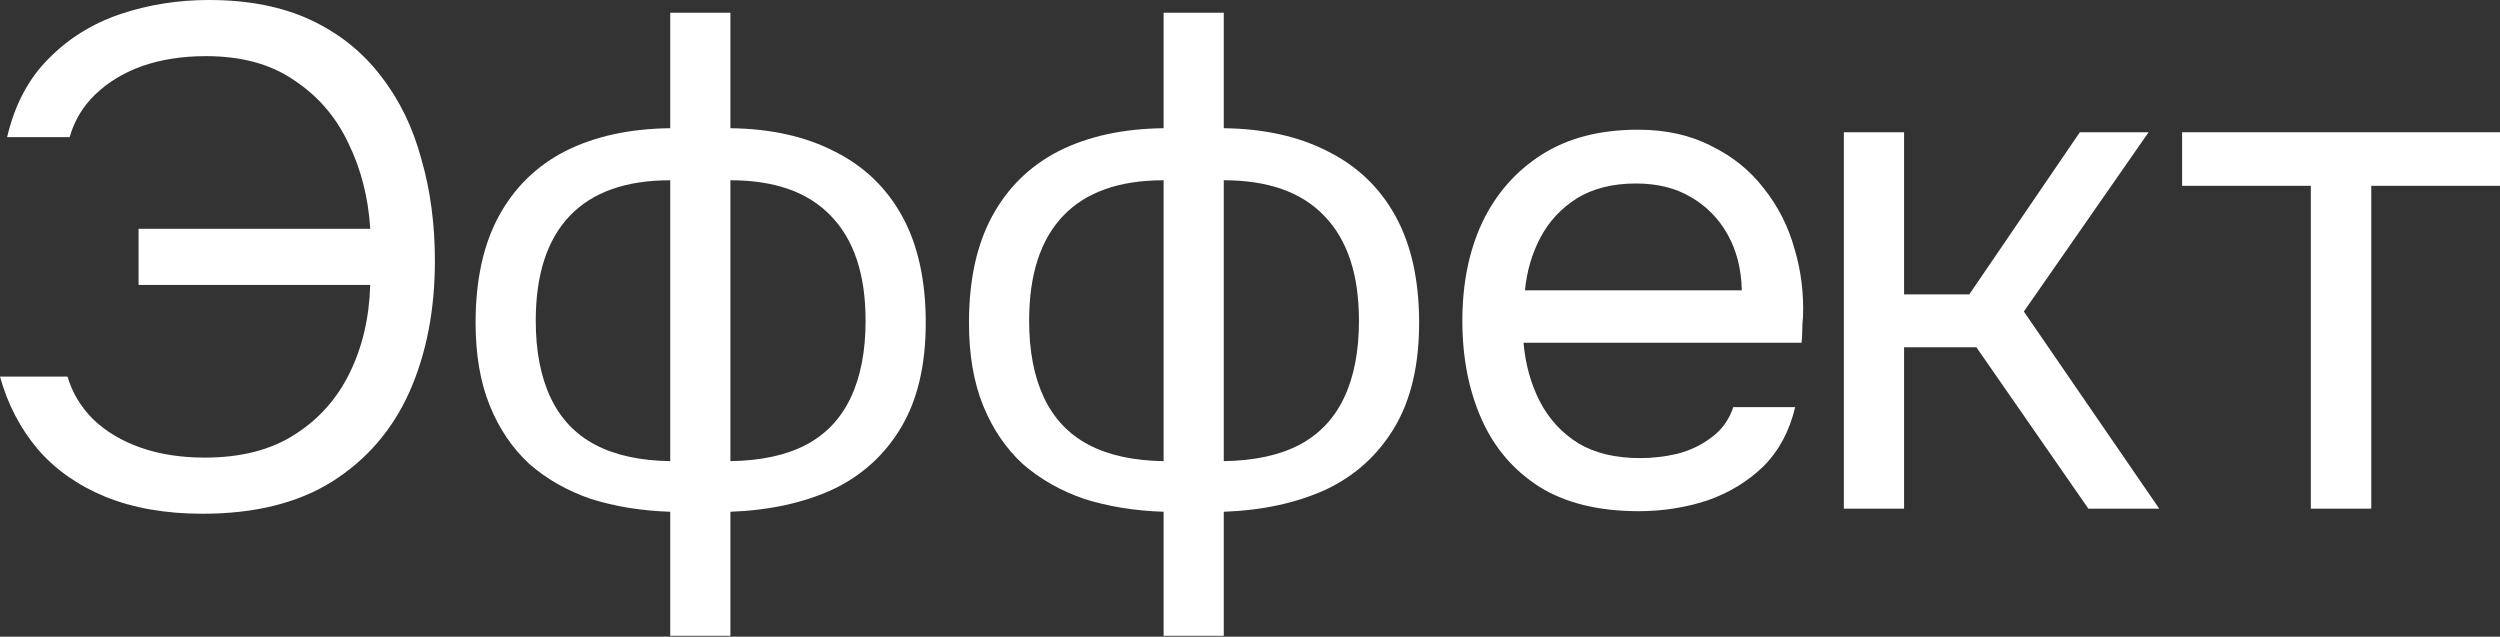
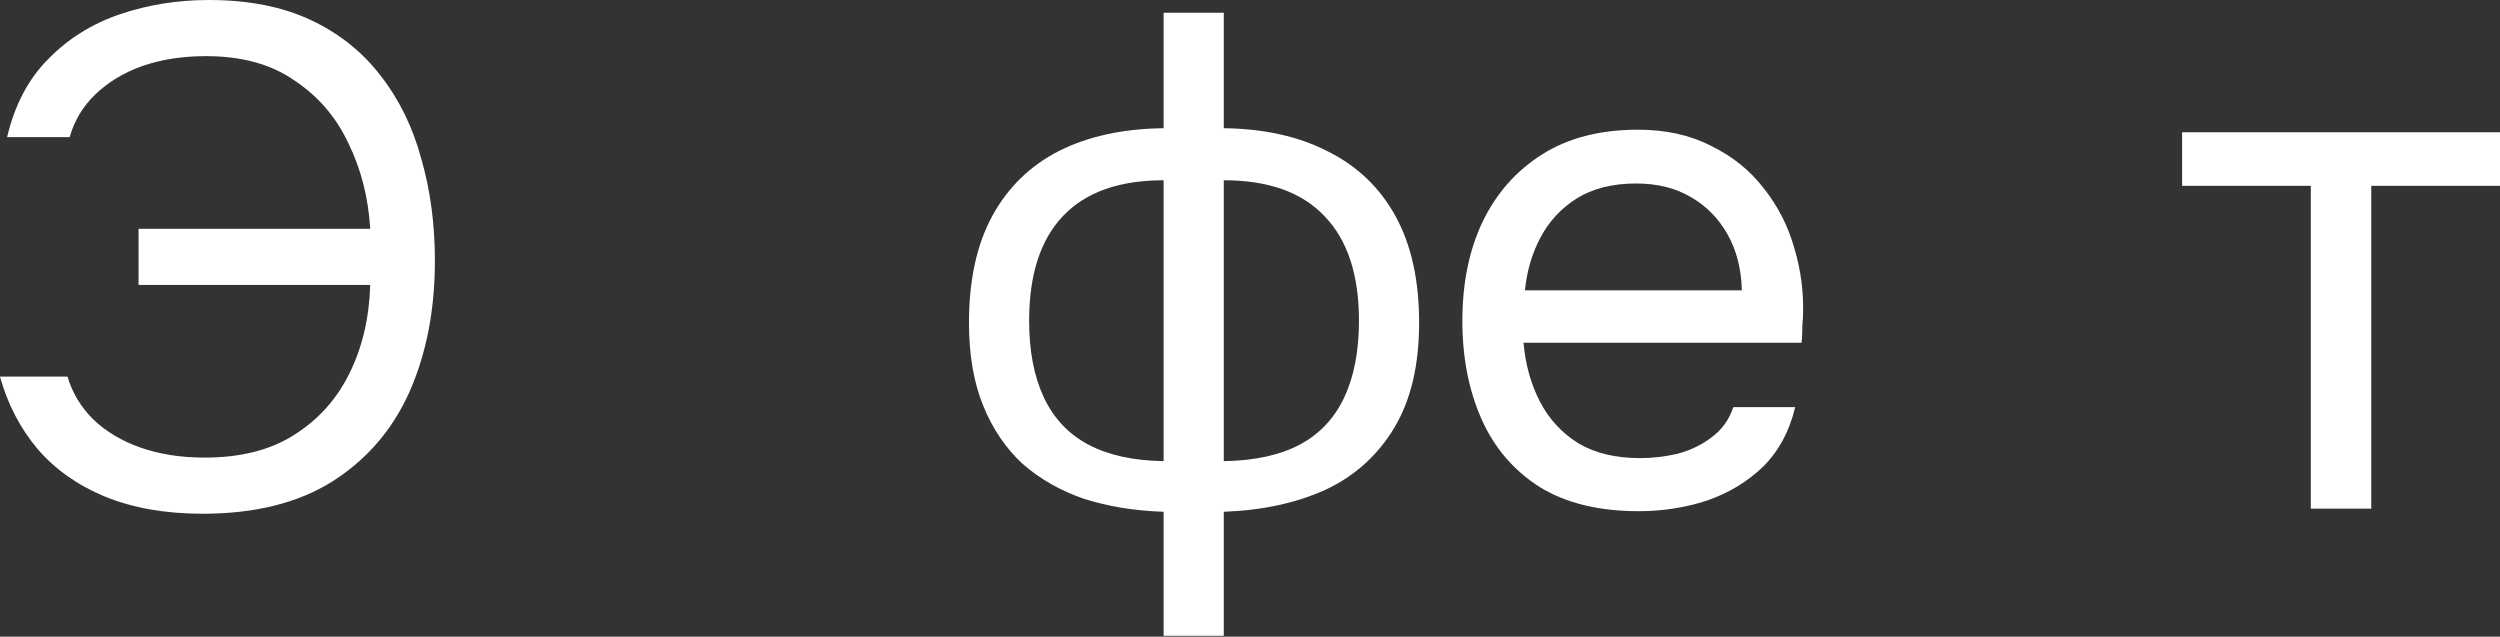
<svg xmlns="http://www.w3.org/2000/svg" width="1500" height="382" viewBox="0 0 1500 382" fill="none">
  <rect x="0" y="0" width="1500" height="382" fill="#333333" stroke="none" />
  <g clip-path="url(#clip0_168_27)">
    <path d="M63.102 298.009C79.873 304.83 99.344 308.241 121.515 308.241C152.781 308.241 178.648 301.846 199.113 289.056C219.863 275.981 235.354 258.075 245.587 235.337C255.82 212.315 260.936 186.025 260.936 156.465C260.936 134.58 258.236 114.258 252.836 95.499C247.719 76.456 239.618 59.829 228.533 45.618C217.447 31.122 203.377 19.896 186.322 11.937C169.268 3.979 148.944 0 125.352 0C106.592 0 88.826 2.842 72.056 8.527C55.286 14.211 40.931 23.164 28.993 35.386C17.055 47.323 8.812 62.956 4.264 82.283H41.784C44.626 72.335 49.743 63.808 57.133 56.703C64.808 49.313 74.188 43.628 85.273 39.649C96.643 35.67 109.434 33.681 123.646 33.681C144.965 33.681 162.588 38.512 176.516 48.176C190.728 57.555 201.529 70.061 208.92 85.694C216.594 101.326 221 118.521 222.137 137.28H83.141V170.961H222.137C221.569 190.572 217.447 208.194 209.772 223.826C202.098 239.459 191.012 251.822 176.516 260.917C162.304 270.013 144.396 274.56 122.794 274.56C108.581 274.56 95.79 272.571 84.421 268.592C73.051 264.612 63.529 258.928 55.854 251.538C48.464 244.148 43.347 235.622 40.505 225.958H0C4.548 242.443 12.08 256.938 22.597 269.444C33.114 281.666 46.616 291.187 63.102 298.009Z" fill="white" />
-     <path fill-rule="evenodd" clip-rule="evenodd" d="M402.14 381.488V307.059C384.87 306.489 369.015 303.923 354.576 299.36C340.42 294.512 328.105 287.525 317.63 278.4C307.437 268.989 299.51 257.297 293.848 243.324C288.186 229.351 285.354 212.811 285.354 193.705C285.354 168.04 290.026 146.652 299.369 129.542C308.711 112.432 322.018 99.457 339.288 90.616C356.841 81.776 377.792 77.213 402.14 76.928V7.632H438.237V76.928C462.585 77.213 483.535 81.919 501.088 91.044C518.642 99.884 532.09 112.859 541.432 129.969C550.775 147.08 555.447 168.325 555.447 193.705C555.447 219.085 550.492 240.045 540.583 256.584C530.674 273.124 516.943 285.529 499.39 293.799C481.837 301.784 461.452 306.204 438.237 307.059V381.488H402.14ZM402.14 276.689V108.154C375.527 108.154 355.426 115.283 341.836 129.542C328.246 143.8 321.452 164.76 321.452 192.422C321.452 210.672 324.424 226.071 330.37 238.619C336.315 251.166 345.233 260.577 357.124 266.851C369.015 273.124 384.02 276.404 402.14 276.689ZM438.237 276.689C456.639 276.404 471.786 273.124 483.677 266.851C495.568 260.577 504.486 251.166 510.431 238.619C516.377 226.071 519.349 210.672 519.349 192.422C519.349 164.76 512.413 143.8 498.54 129.542C484.951 115.283 464.85 108.154 438.237 108.154V276.689Z" fill="white" />
    <path fill-rule="evenodd" clip-rule="evenodd" d="M698.168 307.059V381.488H734.265V307.059C757.481 306.204 777.865 301.784 795.418 293.799C812.971 285.529 826.702 273.124 836.612 256.584C846.521 240.045 851.475 219.085 851.475 193.705C851.475 168.325 846.804 147.08 837.461 129.969C828.118 112.859 814.67 99.884 797.117 91.044C779.564 81.919 758.613 77.213 734.265 76.928V7.632H698.168V76.928C673.82 77.213 652.87 81.776 635.316 90.616C618.046 99.457 604.74 112.432 595.397 129.542C586.054 146.652 581.383 168.04 581.383 193.705C581.383 212.811 584.214 229.351 589.876 243.324C595.539 257.297 603.466 268.989 613.658 278.4C624.133 287.525 636.449 294.512 650.605 299.36C665.044 303.923 680.898 306.489 698.168 307.059ZM698.168 108.154V276.689C680.049 276.404 665.044 273.124 653.153 266.851C641.262 260.577 632.344 251.166 626.398 238.619C620.453 226.071 617.48 210.672 617.48 192.422C617.48 164.76 624.275 143.8 637.864 129.542C651.454 115.283 671.555 108.154 698.168 108.154ZM779.705 266.851C767.814 273.124 752.668 276.404 734.265 276.689V108.154C760.878 108.154 780.979 115.283 794.569 129.542C808.442 143.8 815.378 164.76 815.378 192.422C815.378 210.672 812.405 226.071 806.46 238.619C800.514 251.166 791.596 260.577 779.705 266.851Z" fill="white" />
    <path fill-rule="evenodd" clip-rule="evenodd" d="M983.23 306.712C959.337 306.712 939.569 301.899 923.925 292.274C908.28 282.365 896.618 268.776 888.938 251.506C881.259 234.237 877.419 214.561 877.419 192.479C877.419 170.113 881.401 150.437 889.365 133.451C897.614 116.181 909.56 102.592 925.205 92.684C940.849 82.775 960.048 77.82 982.804 77.82C999.586 77.82 1014.23 81.076 1026.75 87.588C1039.55 93.816 1050.07 102.309 1058.32 113.067C1066.86 123.825 1072.97 135.857 1076.67 149.163C1080.65 162.469 1082.36 176.2 1081.79 190.355C1081.5 192.903 1081.36 195.451 1081.36 197.999C1081.36 200.547 1081.22 203.095 1080.94 205.643H914.111C915.249 218.666 918.52 230.415 923.925 240.89C929.329 251.365 937.009 259.717 946.964 265.945C956.92 271.89 969.293 274.863 984.084 274.863C991.479 274.863 998.874 274.013 1006.27 272.315C1013.95 270.333 1020.78 267.077 1026.75 262.548C1033.01 258.018 1037.42 251.931 1039.98 244.287H1077.1C1073.68 258.726 1067.28 270.616 1057.9 279.959C1048.51 289.018 1037.27 295.813 1024.19 300.342C1011.11 304.589 997.452 306.712 983.23 306.712ZM914.965 174.218H1045.1C1044.81 161.478 1041.97 150.296 1036.56 140.67C1031.16 131.045 1023.76 123.542 1014.38 118.163C1005.27 112.784 994.323 110.095 981.524 110.095C967.586 110.095 955.782 113.067 946.111 119.012C936.724 124.958 929.471 132.743 924.351 142.369C919.231 151.994 916.102 162.611 914.965 174.218Z" fill="white" />
-     <path d="M1106.31 79.35V305.19H1142.45V208.34H1185.82L1253.01 305.19H1295.53L1214.31 186.914L1289.15 79.35H1247.9L1181.57 176.629H1142.45V79.35H1106.31Z" fill="white" />
    <path d="M1386.49 111.491V305.19H1422.76V111.491H1500V79.35H1309.26V111.491H1386.49Z" fill="white" />
  </g>
  <defs>
    <clipPath id="clip0_168_27">
      <rect width="1500" height="381.49" fill="white" />
    </clipPath>
  </defs>
</svg>